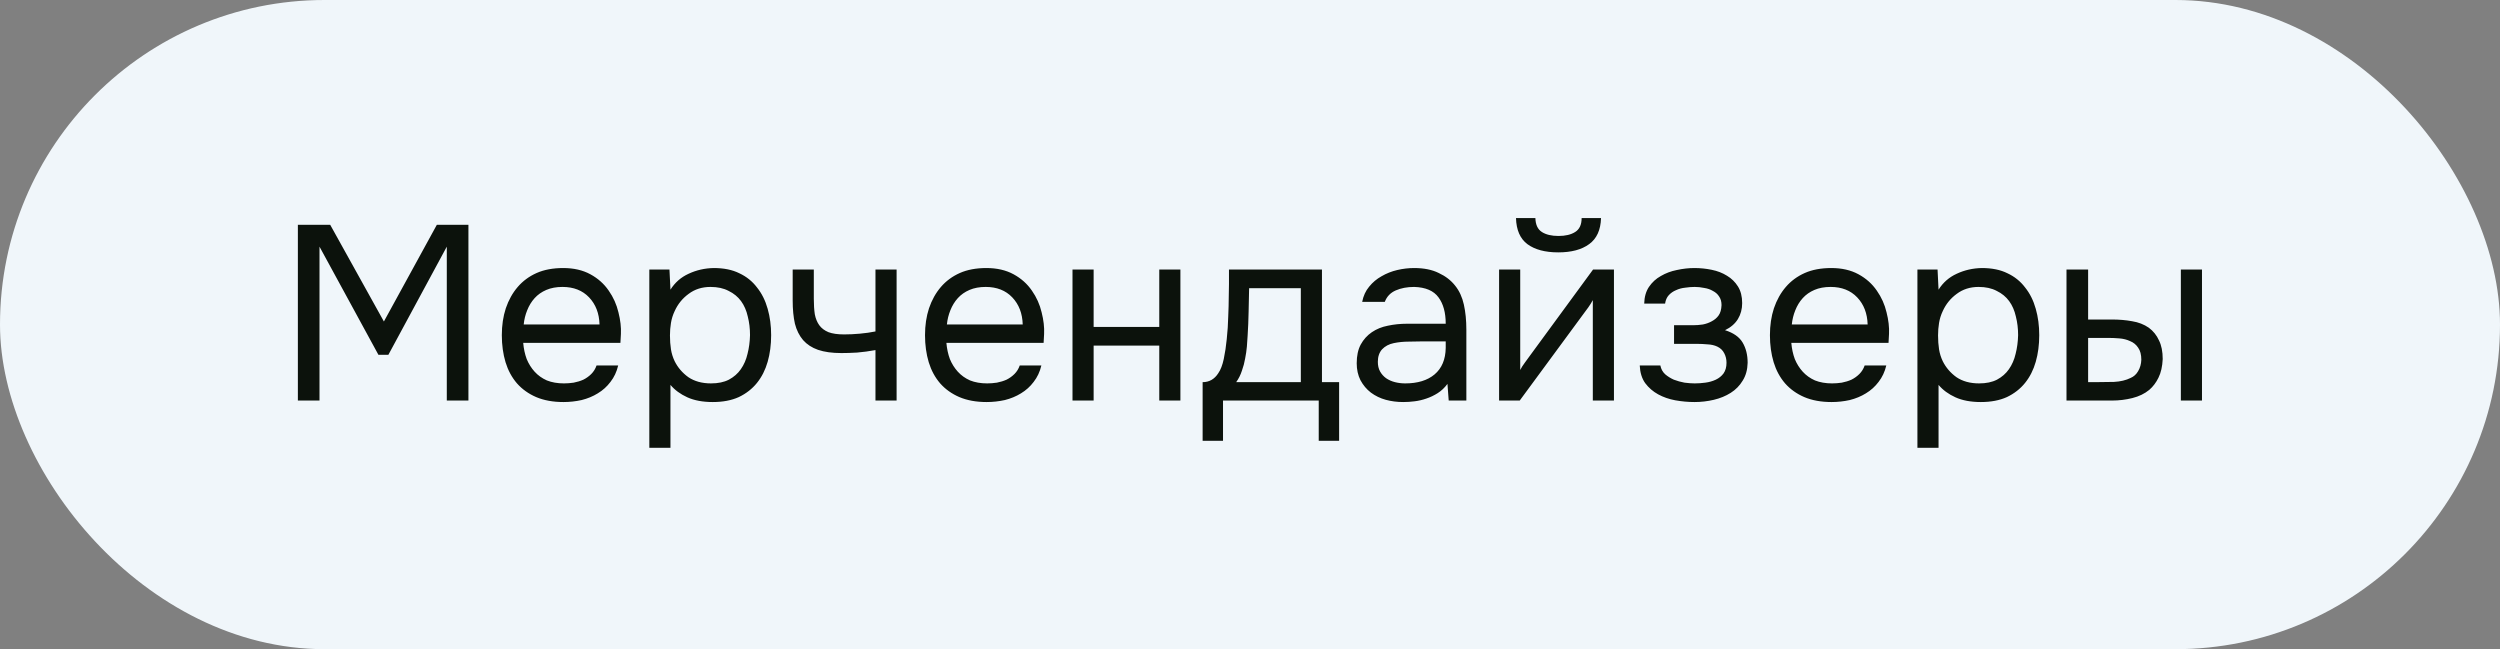
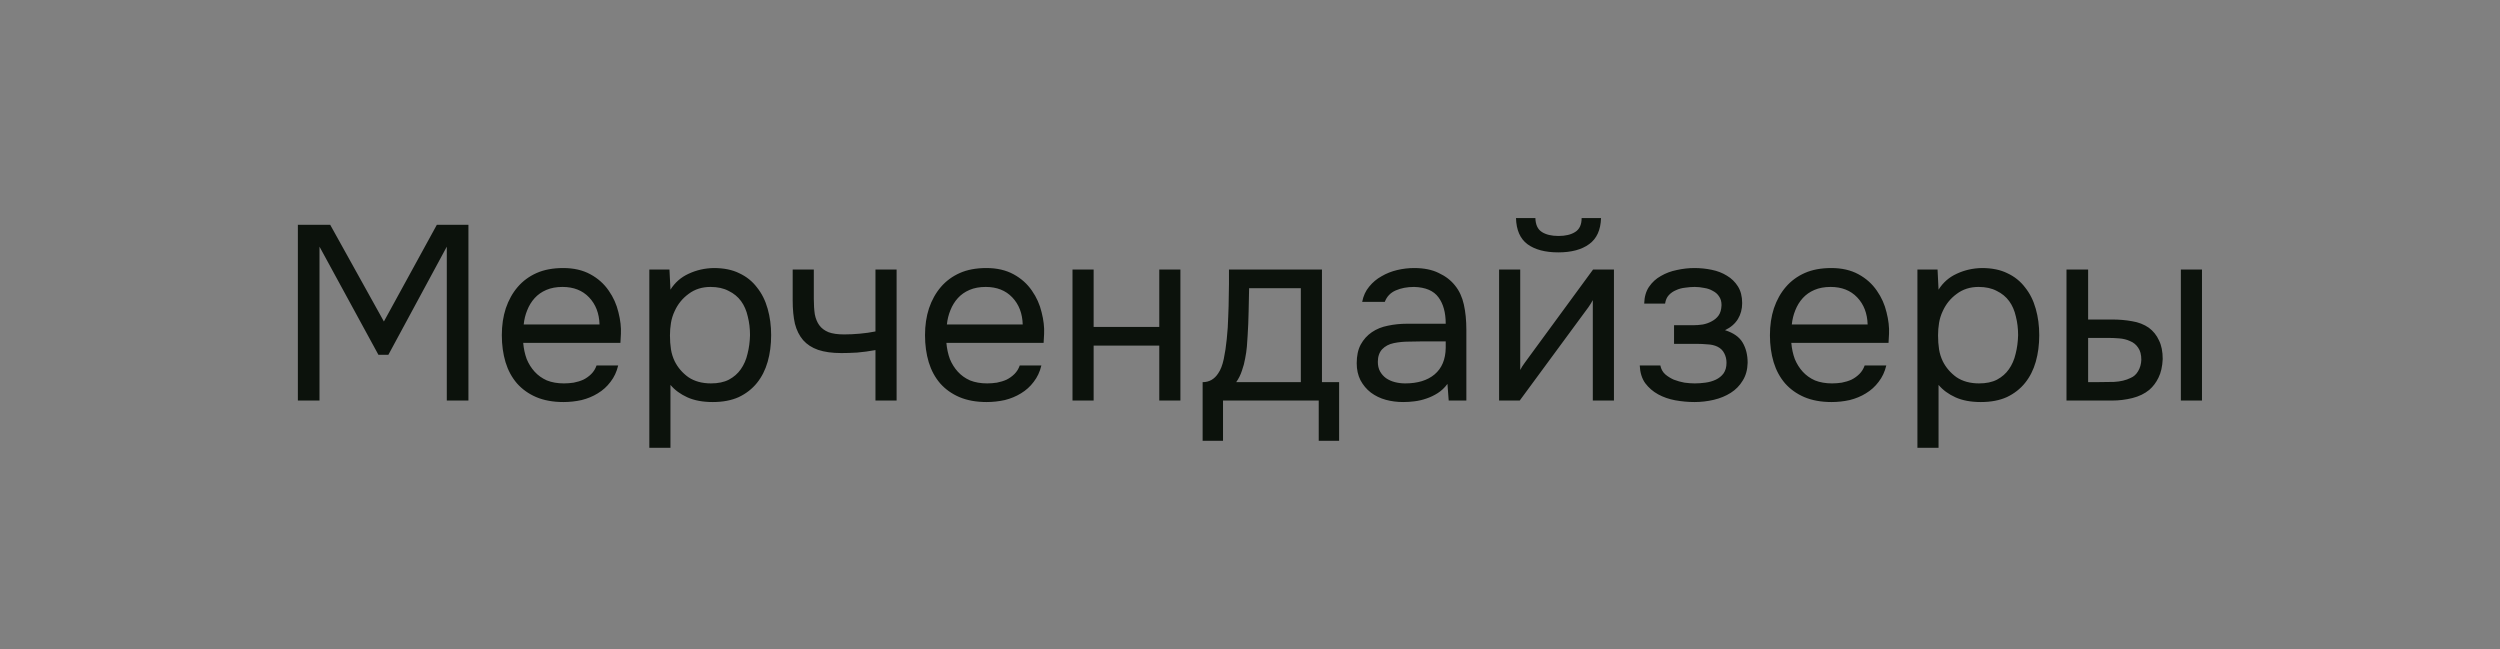
<svg xmlns="http://www.w3.org/2000/svg" width="181" height="47" viewBox="0 0 181 47" fill="none">
  <rect x="0" y="0" width="181" height="47" fill="#808080" stroke="none" />
-   <rect width="181" height="47" rx="23.5" fill="#F0F6FA" />
  <path d="M21.566 29V16.274H23.906L27.794 23.276L31.628 16.274H33.914V29H32.348V17.858L28.118 25.688H27.398L23.132 17.858V29H21.566ZM37.88 24.824C37.916 25.244 38 25.634 38.132 25.994C38.276 26.342 38.468 26.648 38.708 26.912C38.948 27.176 39.242 27.386 39.59 27.542C39.95 27.686 40.364 27.758 40.832 27.758C41.06 27.758 41.294 27.74 41.534 27.704C41.786 27.656 42.02 27.584 42.236 27.488C42.452 27.38 42.644 27.242 42.812 27.074C42.98 26.906 43.106 26.702 43.19 26.462H44.756C44.648 26.918 44.462 27.314 44.198 27.65C43.946 27.986 43.64 28.262 43.28 28.478C42.932 28.694 42.542 28.856 42.11 28.964C41.678 29.06 41.24 29.108 40.796 29.108C40.04 29.108 39.38 28.988 38.816 28.748C38.264 28.508 37.802 28.178 37.43 27.758C37.058 27.326 36.782 26.816 36.602 26.228C36.422 25.628 36.332 24.974 36.332 24.266C36.332 23.558 36.428 22.91 36.62 22.322C36.824 21.722 37.112 21.206 37.484 20.774C37.856 20.342 38.312 20.006 38.852 19.766C39.392 19.526 40.034 19.406 40.778 19.406C41.534 19.406 42.188 19.556 42.74 19.856C43.292 20.156 43.736 20.552 44.072 21.044C44.408 21.524 44.642 22.046 44.774 22.61C44.918 23.174 44.978 23.696 44.954 24.176C44.954 24.284 44.948 24.392 44.936 24.5C44.936 24.608 44.93 24.716 44.918 24.824H37.88ZM43.406 23.492C43.382 22.688 43.13 22.034 42.65 21.53C42.17 21.026 41.528 20.774 40.724 20.774C40.28 20.774 39.89 20.846 39.554 20.99C39.218 21.134 38.936 21.332 38.708 21.584C38.48 21.836 38.3 22.13 38.168 22.466C38.036 22.79 37.952 23.132 37.916 23.492H43.406ZM48.541 32.42H47.011V19.514H48.469L48.541 20.972C48.865 20.456 49.303 20.072 49.855 19.82C50.419 19.556 51.025 19.418 51.673 19.406C52.405 19.406 53.023 19.532 53.527 19.784C54.043 20.024 54.469 20.366 54.805 20.81C55.153 21.242 55.411 21.758 55.579 22.358C55.747 22.946 55.831 23.582 55.831 24.266C55.831 24.962 55.747 25.604 55.579 26.192C55.411 26.78 55.153 27.29 54.805 27.722C54.457 28.154 54.019 28.496 53.491 28.748C52.963 28.988 52.333 29.108 51.601 29.108C50.881 29.108 50.269 28.994 49.765 28.766C49.261 28.538 48.853 28.238 48.541 27.866V32.42ZM51.475 27.758C51.991 27.758 52.423 27.668 52.771 27.488C53.131 27.296 53.419 27.044 53.635 26.732C53.863 26.408 54.025 26.036 54.121 25.616C54.229 25.196 54.289 24.746 54.301 24.266C54.301 23.786 54.247 23.336 54.139 22.916C54.043 22.484 53.881 22.112 53.653 21.8C53.425 21.488 53.125 21.242 52.753 21.062C52.393 20.87 51.955 20.774 51.439 20.774C50.827 20.774 50.299 20.942 49.855 21.278C49.411 21.602 49.075 22.016 48.847 22.52C48.715 22.796 48.625 23.084 48.577 23.384C48.529 23.672 48.505 23.972 48.505 24.284C48.505 24.644 48.529 24.98 48.577 25.292C48.625 25.592 48.715 25.88 48.847 26.156C49.075 26.612 49.405 26.996 49.837 27.308C50.281 27.608 50.827 27.758 51.475 27.758ZM57.39 19.514H58.92V21.638C58.92 22.058 58.944 22.43 58.992 22.754C59.052 23.066 59.16 23.33 59.316 23.546C59.472 23.762 59.694 23.93 59.982 24.05C60.27 24.158 60.648 24.212 61.116 24.212C61.476 24.212 61.854 24.194 62.25 24.158C62.658 24.122 63.036 24.068 63.384 23.996V19.514H64.914V29H63.384V25.346C62.928 25.43 62.484 25.49 62.052 25.526C61.632 25.55 61.254 25.562 60.918 25.562C60.246 25.562 59.682 25.484 59.226 25.328C58.782 25.172 58.422 24.938 58.146 24.626C57.87 24.302 57.672 23.906 57.552 23.438C57.444 22.958 57.39 22.394 57.39 21.746V19.514ZM68.519 24.824C68.555 25.244 68.639 25.634 68.771 25.994C68.915 26.342 69.107 26.648 69.347 26.912C69.587 27.176 69.881 27.386 70.229 27.542C70.589 27.686 71.003 27.758 71.471 27.758C71.699 27.758 71.933 27.74 72.173 27.704C72.425 27.656 72.659 27.584 72.875 27.488C73.091 27.38 73.283 27.242 73.451 27.074C73.619 26.906 73.745 26.702 73.829 26.462H75.395C75.287 26.918 75.101 27.314 74.837 27.65C74.585 27.986 74.279 28.262 73.919 28.478C73.571 28.694 73.181 28.856 72.749 28.964C72.317 29.06 71.879 29.108 71.435 29.108C70.679 29.108 70.019 28.988 69.455 28.748C68.903 28.508 68.441 28.178 68.069 27.758C67.697 27.326 67.421 26.816 67.241 26.228C67.061 25.628 66.971 24.974 66.971 24.266C66.971 23.558 67.067 22.91 67.259 22.322C67.463 21.722 67.751 21.206 68.123 20.774C68.495 20.342 68.951 20.006 69.491 19.766C70.031 19.526 70.673 19.406 71.417 19.406C72.173 19.406 72.827 19.556 73.379 19.856C73.931 20.156 74.375 20.552 74.711 21.044C75.047 21.524 75.281 22.046 75.413 22.61C75.557 23.174 75.617 23.696 75.593 24.176C75.593 24.284 75.587 24.392 75.575 24.5C75.575 24.608 75.569 24.716 75.557 24.824H68.519ZM74.045 23.492C74.021 22.688 73.769 22.034 73.289 21.53C72.809 21.026 72.167 20.774 71.363 20.774C70.919 20.774 70.529 20.846 70.193 20.99C69.857 21.134 69.575 21.332 69.347 21.584C69.119 21.836 68.939 22.13 68.807 22.466C68.675 22.79 68.591 23.132 68.555 23.492H74.045ZM77.649 29V19.514H79.179V23.672H83.931V19.514H85.461V29H83.931V25.022H79.179V29H77.649ZM88.96 21.602C88.972 21.254 88.978 20.906 88.978 20.558C88.978 20.21 88.978 19.862 88.978 19.514H95.71V27.668H96.952V31.916H95.476V29H88.546V31.916H87.07V27.668C87.55 27.668 87.928 27.452 88.204 27.02C88.372 26.78 88.504 26.438 88.6 25.994C88.696 25.538 88.768 25.058 88.816 24.554C88.876 24.002 88.912 23.456 88.924 22.916C88.948 22.364 88.96 21.926 88.96 21.602ZM94.18 20.864H90.436C90.424 21.368 90.412 21.932 90.4 22.556C90.388 23.18 90.364 23.762 90.328 24.302C90.316 24.542 90.298 24.806 90.274 25.094C90.25 25.37 90.208 25.658 90.148 25.958C90.1 26.246 90.022 26.54 89.914 26.84C89.818 27.14 89.68 27.416 89.5 27.668H94.18V20.864ZM104.796 27.794C104.592 28.07 104.358 28.292 104.094 28.46C103.83 28.628 103.554 28.76 103.266 28.856C102.99 28.952 102.708 29.018 102.42 29.054C102.144 29.09 101.868 29.108 101.592 29.108C101.148 29.108 100.728 29.054 100.332 28.946C99.936 28.838 99.576 28.664 99.252 28.424C98.94 28.184 98.688 27.884 98.496 27.524C98.316 27.164 98.226 26.756 98.226 26.3C98.226 25.76 98.322 25.31 98.514 24.95C98.718 24.578 98.988 24.278 99.324 24.05C99.66 23.822 100.044 23.666 100.476 23.582C100.92 23.486 101.388 23.438 101.88 23.438H104.67C104.67 22.634 104.496 21.998 104.148 21.53C103.8 21.05 103.212 20.798 102.384 20.774C101.88 20.774 101.436 20.858 101.052 21.026C100.668 21.194 100.404 21.47 100.26 21.854H98.622C98.706 21.422 98.874 21.056 99.126 20.756C99.378 20.444 99.678 20.192 100.026 20C100.374 19.796 100.752 19.646 101.16 19.55C101.568 19.454 101.976 19.406 102.384 19.406C103.092 19.406 103.686 19.526 104.166 19.766C104.658 19.994 105.054 20.3 105.354 20.684C105.654 21.056 105.864 21.512 105.984 22.052C106.104 22.592 106.164 23.198 106.164 23.87V29H104.886L104.796 27.794ZM102.996 24.716C102.708 24.716 102.372 24.722 101.988 24.734C101.616 24.734 101.256 24.77 100.908 24.842C100.56 24.914 100.278 25.064 100.062 25.292C99.858 25.52 99.756 25.82 99.756 26.192C99.756 26.468 99.81 26.702 99.918 26.894C100.026 27.086 100.17 27.248 100.35 27.38C100.542 27.512 100.758 27.608 100.998 27.668C101.238 27.728 101.484 27.758 101.736 27.758C102.636 27.758 103.344 27.542 103.86 27.11C104.388 26.666 104.658 26.024 104.67 25.184V24.716H102.996ZM112.836 17.084C113.34 17.084 113.742 16.988 114.042 16.796C114.354 16.604 114.51 16.268 114.51 15.788H115.914C115.89 16.652 115.602 17.282 115.05 17.678C114.51 18.074 113.766 18.272 112.818 18.272C111.87 18.272 111.126 18.074 110.586 17.678C110.058 17.282 109.782 16.652 109.758 15.788H111.162C111.174 16.268 111.33 16.604 111.63 16.796C111.93 16.988 112.332 17.084 112.836 17.084ZM110.028 29H108.534V19.514H110.064V26.786C110.148 26.618 110.262 26.438 110.406 26.246C110.55 26.042 110.664 25.886 110.748 25.778L115.338 19.514H116.85V29H115.32V21.728C115.224 21.908 115.116 22.082 114.996 22.25C114.888 22.406 114.786 22.544 114.69 22.664L110.028 29ZM124.891 23.906C125.503 24.098 125.929 24.398 126.169 24.806C126.409 25.214 126.529 25.7 126.529 26.264C126.517 26.768 126.397 27.2 126.169 27.56C125.953 27.92 125.665 28.214 125.305 28.442C124.945 28.67 124.537 28.838 124.081 28.946C123.625 29.054 123.157 29.108 122.677 29.108C122.221 29.108 121.759 29.066 121.291 28.982C120.835 28.898 120.421 28.754 120.049 28.55C119.677 28.346 119.365 28.076 119.113 27.74C118.873 27.404 118.741 26.978 118.717 26.462H120.211C120.259 26.714 120.373 26.924 120.553 27.092C120.733 27.248 120.943 27.38 121.183 27.488C121.435 27.584 121.693 27.656 121.957 27.704C122.233 27.74 122.479 27.758 122.695 27.758C122.947 27.758 123.205 27.74 123.469 27.704C123.745 27.668 123.997 27.596 124.225 27.488C124.453 27.38 124.639 27.23 124.783 27.038C124.927 26.834 124.999 26.576 124.999 26.264C124.999 26.012 124.945 25.784 124.837 25.58C124.729 25.364 124.561 25.202 124.333 25.094C124.129 24.998 123.895 24.944 123.631 24.932C123.367 24.908 123.121 24.896 122.893 24.896H121.201V23.546H122.587C122.815 23.546 123.049 23.528 123.289 23.492C123.529 23.444 123.745 23.366 123.937 23.258C124.141 23.15 124.303 23.012 124.423 22.844C124.555 22.664 124.627 22.412 124.639 22.088C124.639 21.836 124.579 21.626 124.459 21.458C124.351 21.29 124.201 21.158 124.009 21.062C123.829 20.954 123.619 20.882 123.379 20.846C123.151 20.798 122.923 20.774 122.695 20.774C122.479 20.774 122.251 20.792 122.011 20.828C121.771 20.852 121.549 20.912 121.345 21.008C121.141 21.092 120.967 21.212 120.823 21.368C120.679 21.524 120.589 21.728 120.553 21.98H119.041C119.053 21.5 119.167 21.098 119.383 20.774C119.611 20.438 119.899 20.174 120.247 19.982C120.595 19.778 120.979 19.634 121.399 19.55C121.831 19.454 122.257 19.406 122.677 19.406C123.097 19.406 123.511 19.448 123.919 19.532C124.339 19.616 124.711 19.76 125.035 19.964C125.359 20.156 125.623 20.414 125.827 20.738C126.031 21.062 126.133 21.464 126.133 21.944C126.133 22.376 126.031 22.76 125.827 23.096C125.623 23.432 125.311 23.702 124.891 23.906ZM129.691 24.824C129.727 25.244 129.811 25.634 129.943 25.994C130.087 26.342 130.279 26.648 130.519 26.912C130.759 27.176 131.053 27.386 131.401 27.542C131.761 27.686 132.175 27.758 132.643 27.758C132.871 27.758 133.105 27.74 133.345 27.704C133.597 27.656 133.831 27.584 134.047 27.488C134.263 27.38 134.455 27.242 134.623 27.074C134.791 26.906 134.917 26.702 135.001 26.462H136.567C136.459 26.918 136.273 27.314 136.009 27.65C135.757 27.986 135.451 28.262 135.091 28.478C134.743 28.694 134.353 28.856 133.921 28.964C133.489 29.06 133.051 29.108 132.607 29.108C131.851 29.108 131.191 28.988 130.627 28.748C130.075 28.508 129.613 28.178 129.241 27.758C128.869 27.326 128.593 26.816 128.413 26.228C128.233 25.628 128.143 24.974 128.143 24.266C128.143 23.558 128.239 22.91 128.431 22.322C128.635 21.722 128.923 21.206 129.295 20.774C129.667 20.342 130.123 20.006 130.663 19.766C131.203 19.526 131.845 19.406 132.589 19.406C133.345 19.406 133.999 19.556 134.551 19.856C135.103 20.156 135.547 20.552 135.883 21.044C136.219 21.524 136.453 22.046 136.585 22.61C136.729 23.174 136.789 23.696 136.765 24.176C136.765 24.284 136.759 24.392 136.747 24.5C136.747 24.608 136.741 24.716 136.729 24.824H129.691ZM135.217 23.492C135.193 22.688 134.941 22.034 134.461 21.53C133.981 21.026 133.339 20.774 132.535 20.774C132.091 20.774 131.701 20.846 131.365 20.99C131.029 21.134 130.747 21.332 130.519 21.584C130.291 21.836 130.111 22.13 129.979 22.466C129.847 22.79 129.763 23.132 129.727 23.492H135.217ZM140.351 32.42H138.821V19.514H140.279L140.351 20.972C140.675 20.456 141.113 20.072 141.665 19.82C142.229 19.556 142.835 19.418 143.483 19.406C144.215 19.406 144.833 19.532 145.337 19.784C145.853 20.024 146.279 20.366 146.615 20.81C146.963 21.242 147.221 21.758 147.389 22.358C147.557 22.946 147.641 23.582 147.641 24.266C147.641 24.962 147.557 25.604 147.389 26.192C147.221 26.78 146.963 27.29 146.615 27.722C146.267 28.154 145.829 28.496 145.301 28.748C144.773 28.988 144.143 29.108 143.411 29.108C142.691 29.108 142.079 28.994 141.575 28.766C141.071 28.538 140.663 28.238 140.351 27.866V32.42ZM143.285 27.758C143.801 27.758 144.233 27.668 144.581 27.488C144.941 27.296 145.229 27.044 145.445 26.732C145.673 26.408 145.835 26.036 145.931 25.616C146.039 25.196 146.099 24.746 146.111 24.266C146.111 23.786 146.057 23.336 145.949 22.916C145.853 22.484 145.691 22.112 145.463 21.8C145.235 21.488 144.935 21.242 144.563 21.062C144.203 20.87 143.765 20.774 143.249 20.774C142.637 20.774 142.109 20.942 141.665 21.278C141.221 21.602 140.885 22.016 140.657 22.52C140.525 22.796 140.435 23.084 140.387 23.384C140.339 23.672 140.315 23.972 140.315 24.284C140.315 24.644 140.339 24.98 140.387 25.292C140.435 25.592 140.525 25.88 140.657 26.156C140.885 26.612 141.215 26.996 141.647 27.308C142.091 27.608 142.637 27.758 143.285 27.758ZM149.614 19.514H151.18V23.132H152.89C153.43 23.132 153.922 23.174 154.366 23.258C154.822 23.33 155.224 23.486 155.572 23.726C155.896 23.966 156.142 24.272 156.31 24.644C156.49 25.004 156.58 25.454 156.58 25.994C156.556 26.534 156.454 26.984 156.274 27.344C156.106 27.692 155.884 27.986 155.608 28.226C155.272 28.502 154.864 28.7 154.384 28.82C153.904 28.94 153.412 29 152.908 29H149.614V19.514ZM157.894 29V19.514H159.424V29H157.894ZM151.684 27.668C152.14 27.668 152.596 27.662 153.052 27.65C153.52 27.626 153.922 27.53 154.258 27.362C154.486 27.266 154.666 27.104 154.798 26.876C154.942 26.636 155.02 26.36 155.032 26.048C155.032 25.676 154.954 25.382 154.798 25.166C154.654 24.95 154.462 24.794 154.222 24.698C153.994 24.59 153.736 24.524 153.448 24.5C153.16 24.476 152.878 24.464 152.602 24.464H151.18V27.668H151.684Z" fill="#0C120C" />
</svg>